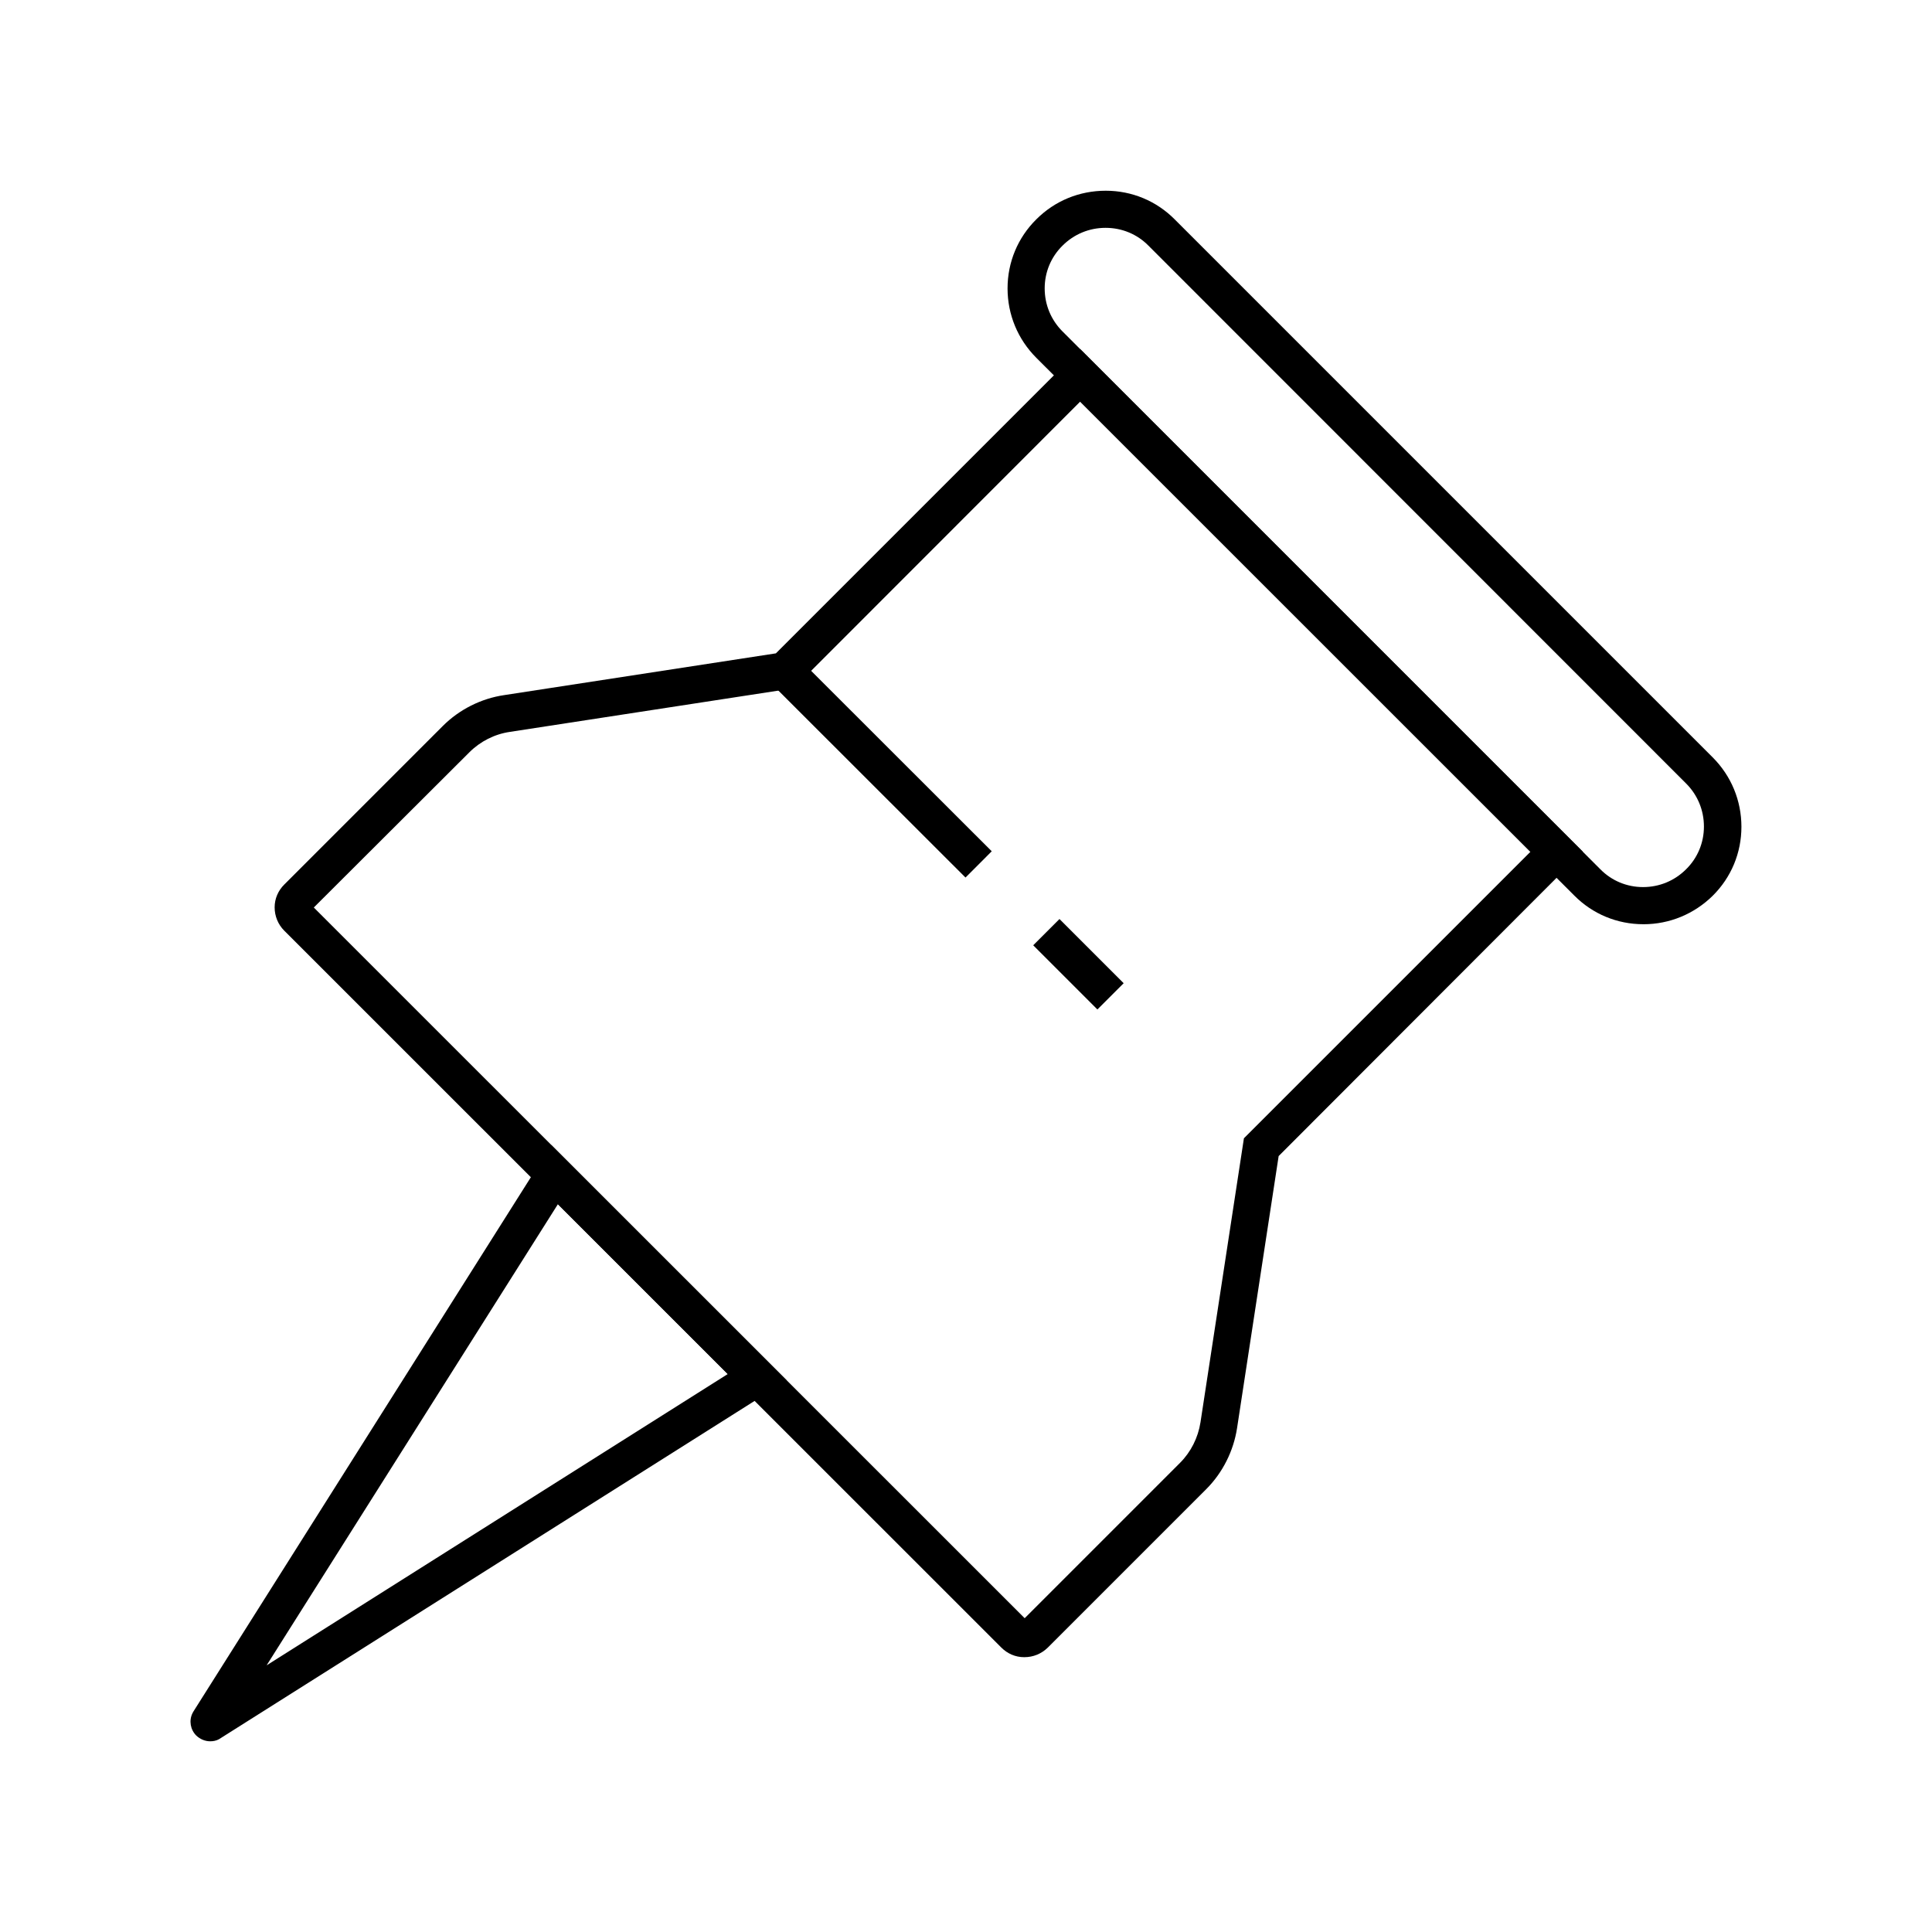
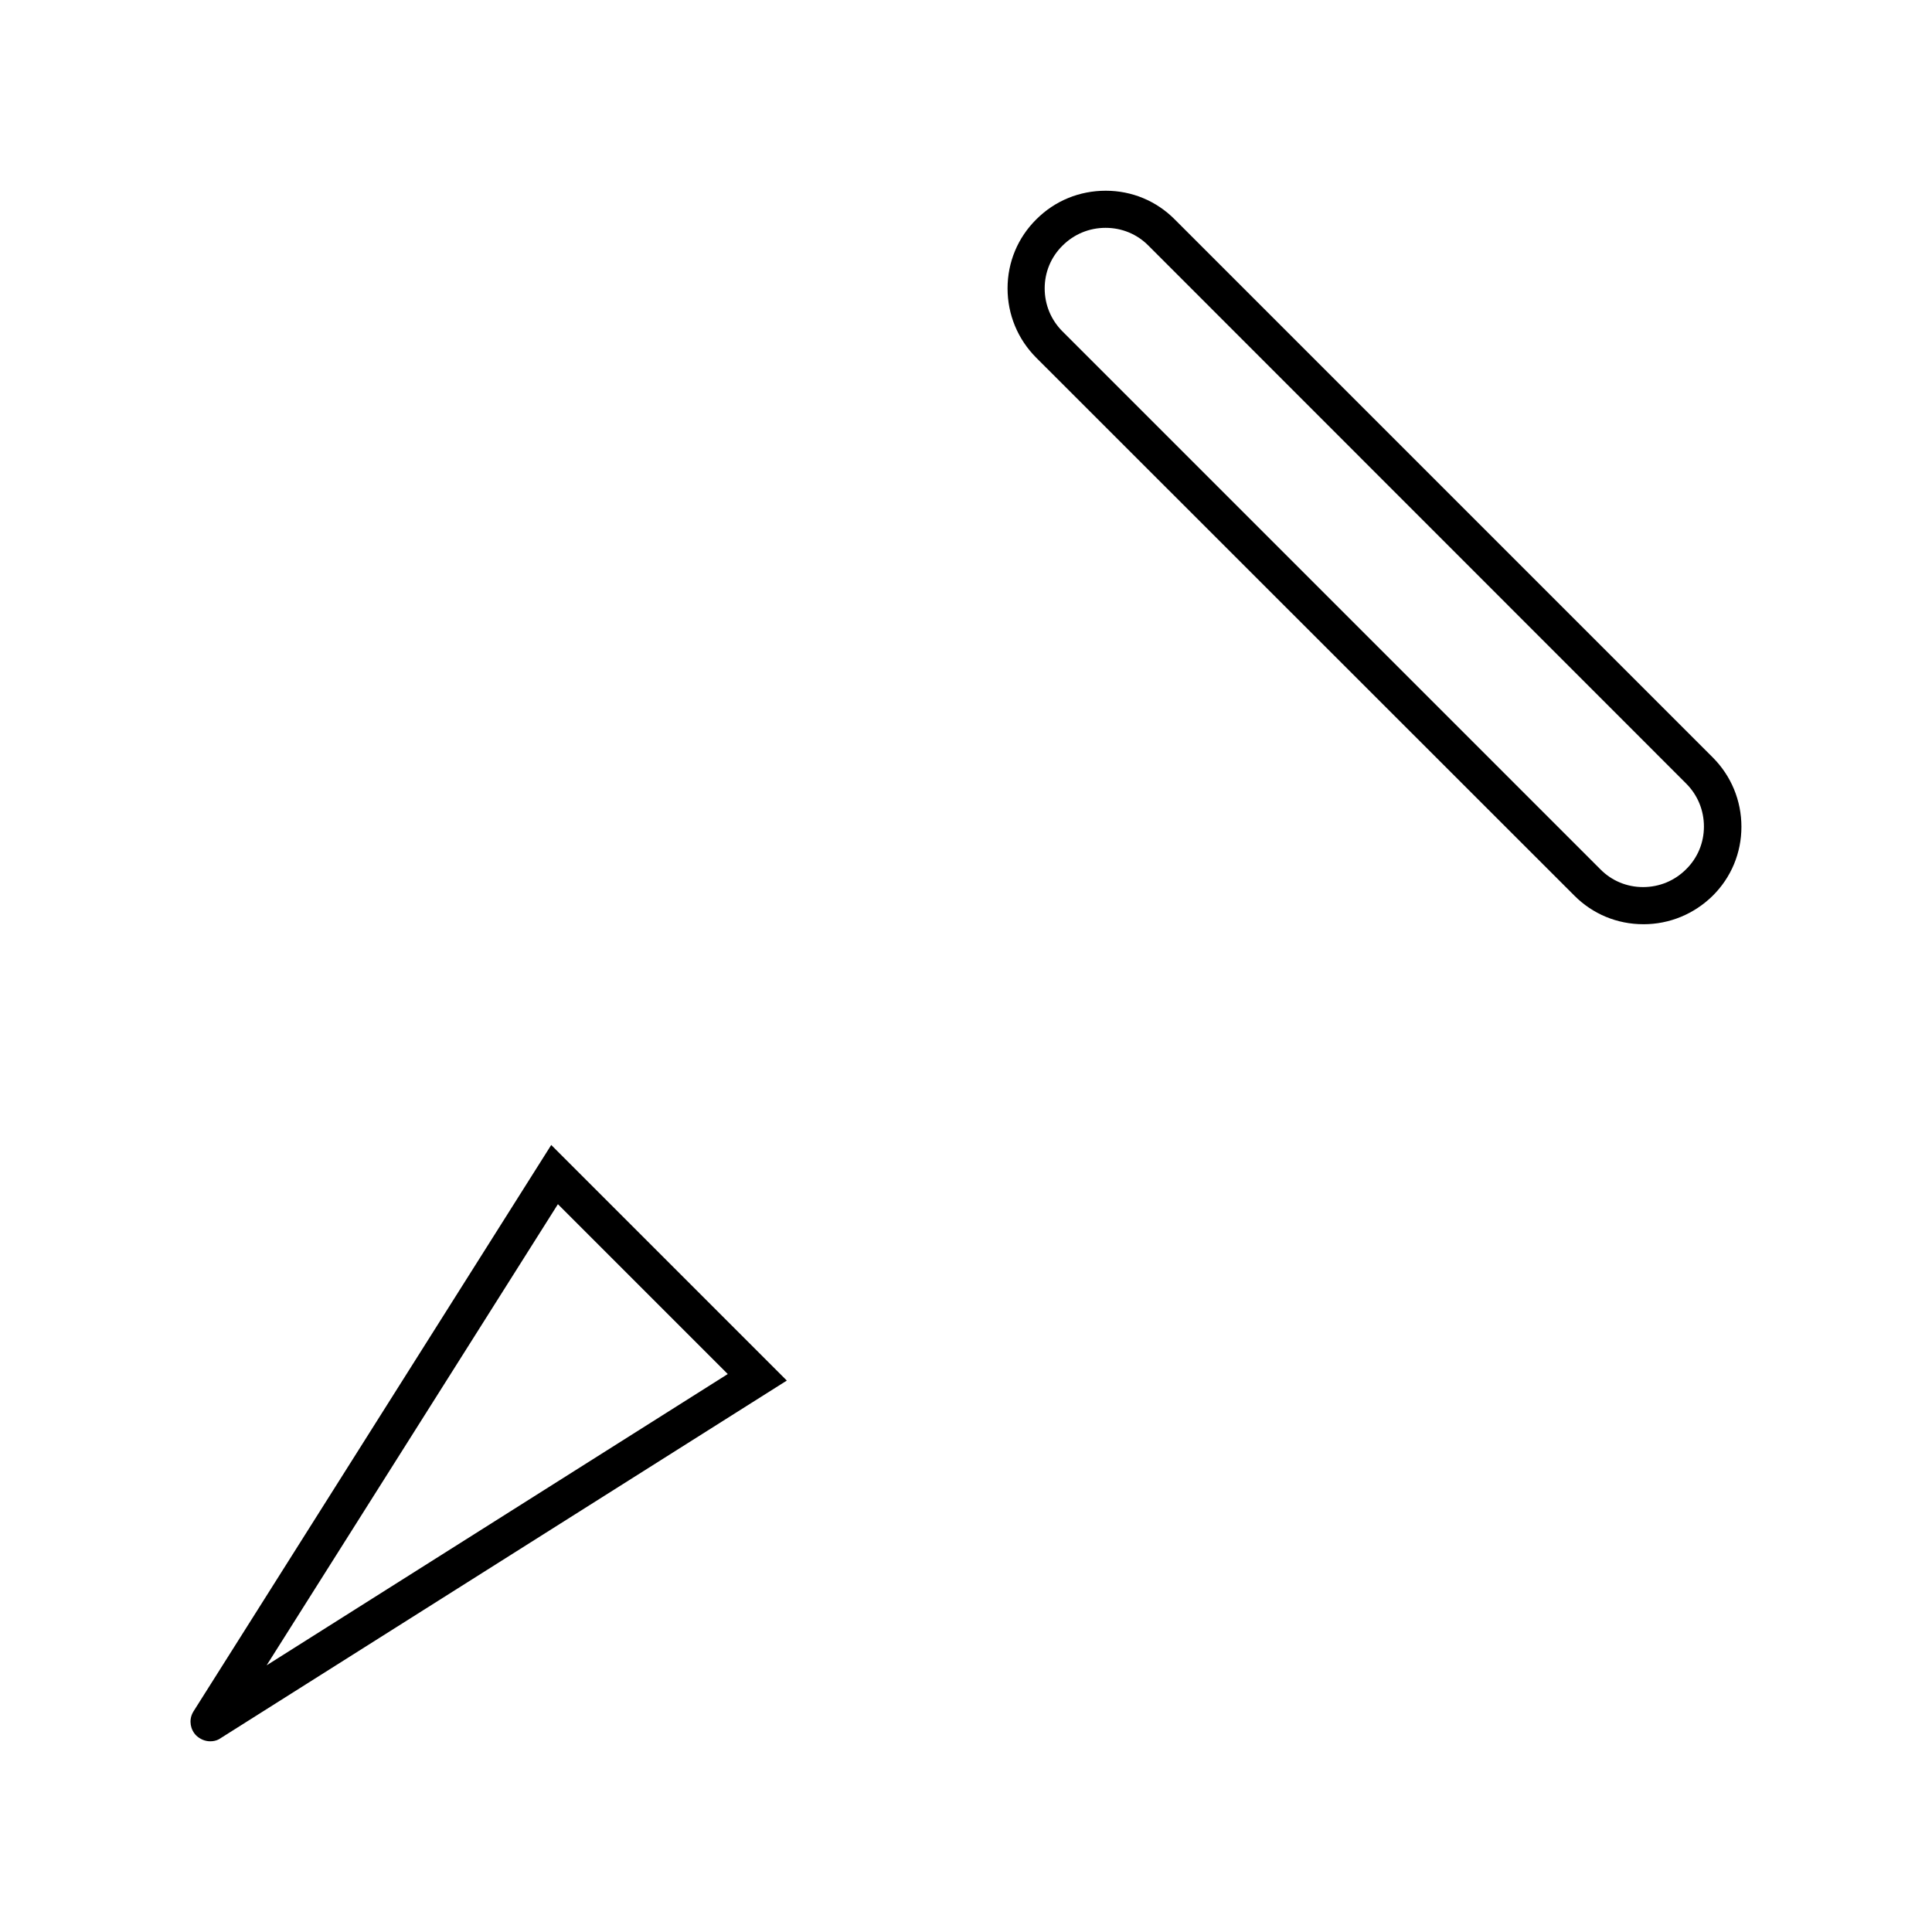
<svg xmlns="http://www.w3.org/2000/svg" fill="#000000" width="800px" height="800px" version="1.1" viewBox="144 144 512 512">
  <g>
    <path d="m579.53 388.93c-0.051 0-0.051 0 0 0-6.988 0-13.48-2.707-18.352-7.625l-142.54-142.48c-4.922-4.922-7.625-11.465-7.625-18.402s2.707-13.43 7.625-18.301c4.922-4.922 11.414-7.578 18.402-7.578 6.938 0 13.43 2.707 18.301 7.625l142.53 142.53c4.922 4.922 7.625 11.465 7.625 18.402s-2.707 13.43-7.625 18.301c-4.918 4.824-11.41 7.531-18.348 7.531zm-142.54-184.55c-4.328 0-8.363 1.672-11.414 4.723-3.051 3-4.723 7.035-4.723 11.316 0 4.328 1.672 8.363 4.723 11.414l142.53 142.53c3 3.051 7.035 4.723 11.316 4.723 4.328 0 8.363-1.672 11.414-4.723 3.051-3 4.723-7.035 4.723-11.316 0-4.328-1.672-8.363-4.723-11.414l-142.48-142.53c-3.004-3.051-7.035-4.723-11.367-4.723 0.051 0 0.051 0 0 0z" />
-     <path d="m415.5 583.17h-0.098c-2.312 0-4.43-0.934-6.051-2.559l-190.01-189.96c-1.672-1.672-2.559-3.887-2.559-6.199s0.934-4.43 2.559-6.051l42.016-42.016c4.379-4.379 10.184-7.281 16.234-8.168l72.027-11.07 80.641-80.641 133.18 133.18-80.586 80.688-11.02 72.078c-0.934 6.102-3.836 11.855-8.168 16.188l-42.016 42.016c-1.676 1.625-3.84 2.512-6.152 2.512zm-188.34-198.67 188.39 188.34 41.18-41.18c2.856-2.856 4.773-6.641 5.41-10.727l11.512-75.277 75.918-75.914-119.31-119.31-75.918 75.965-75.227 11.562c-4.035 0.59-7.824 2.508-10.727 5.41z" />
    <path d="m199.7 605.46c-1.328 0-2.656-0.543-3.691-1.523-1.574-1.574-1.969-3.984-0.984-5.953l0.246-0.441 94.809-150.11 62.434 62.434-150.5 95.055c-0.738 0.395-1.523 0.539-2.312 0.539zm92.152-142.34-77.195 122.21 122.21-77.195z" />
-     <path d="m355.45 318.27 51.371 51.328-6.953 6.961-51.371-51.328z" />
-     <path d="m424.77 387.55 17.012 17.012-6.957 6.957-17.012-17.012z" />
  </g>
</svg>